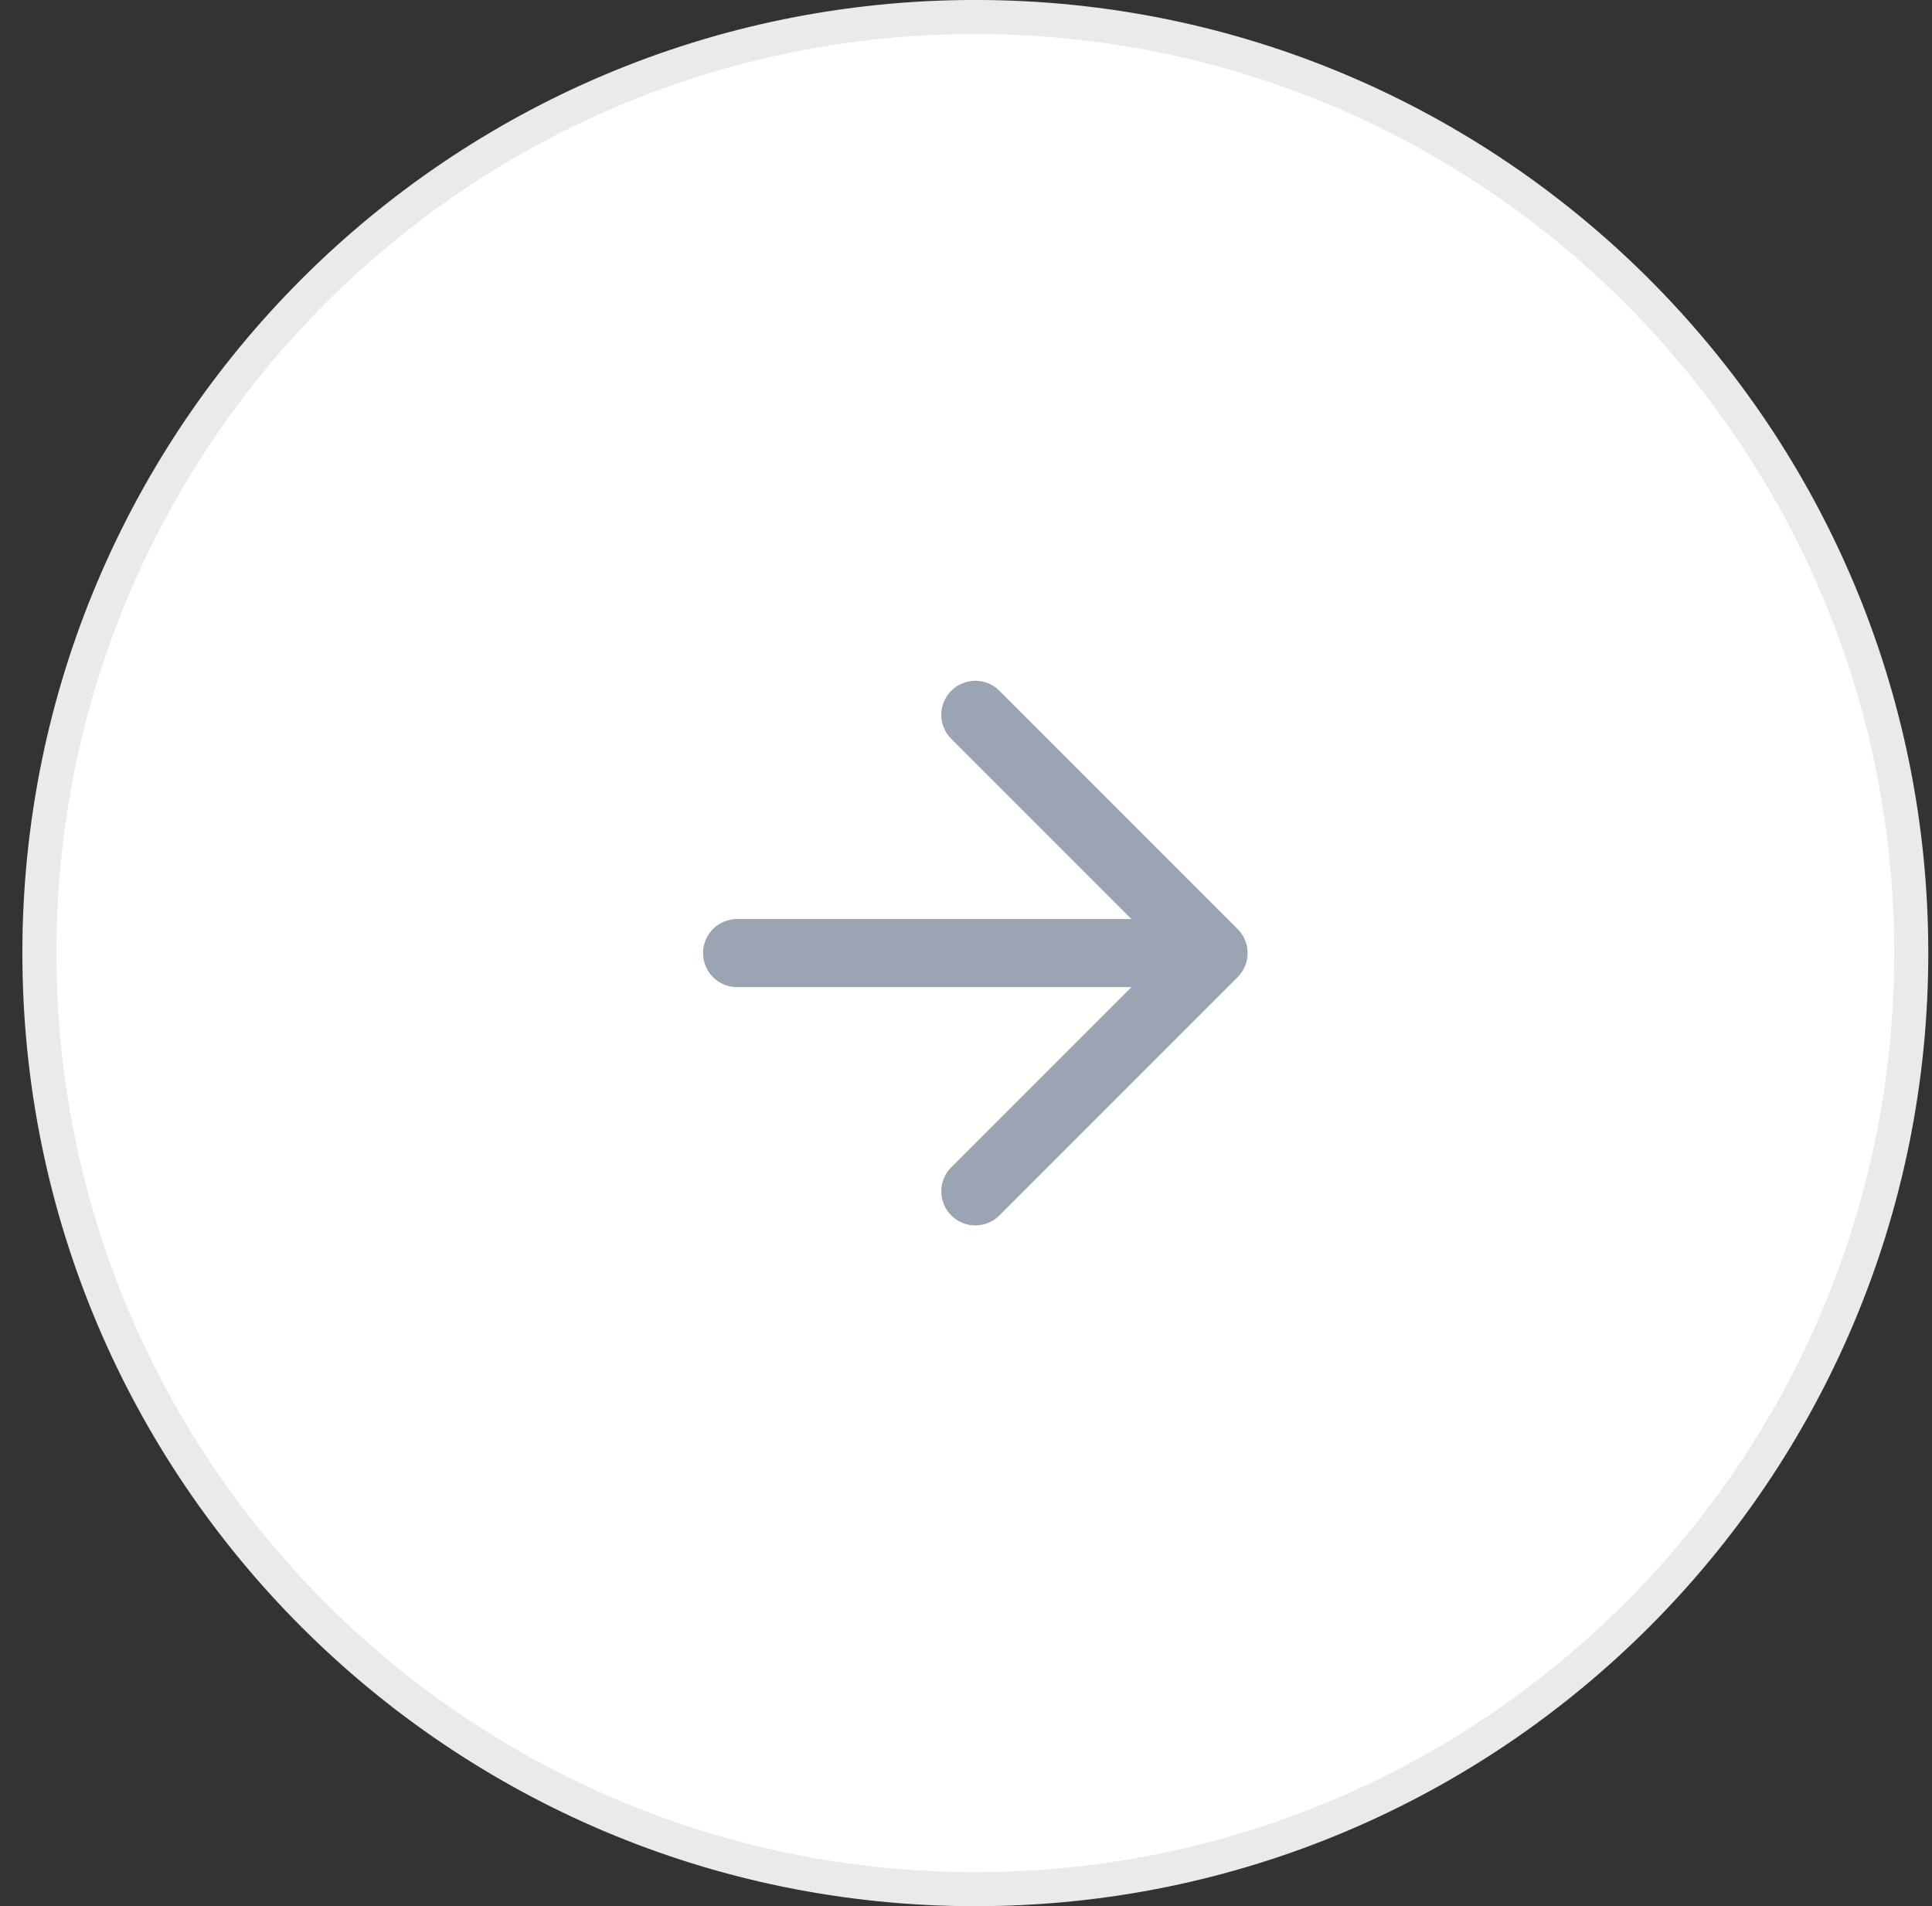
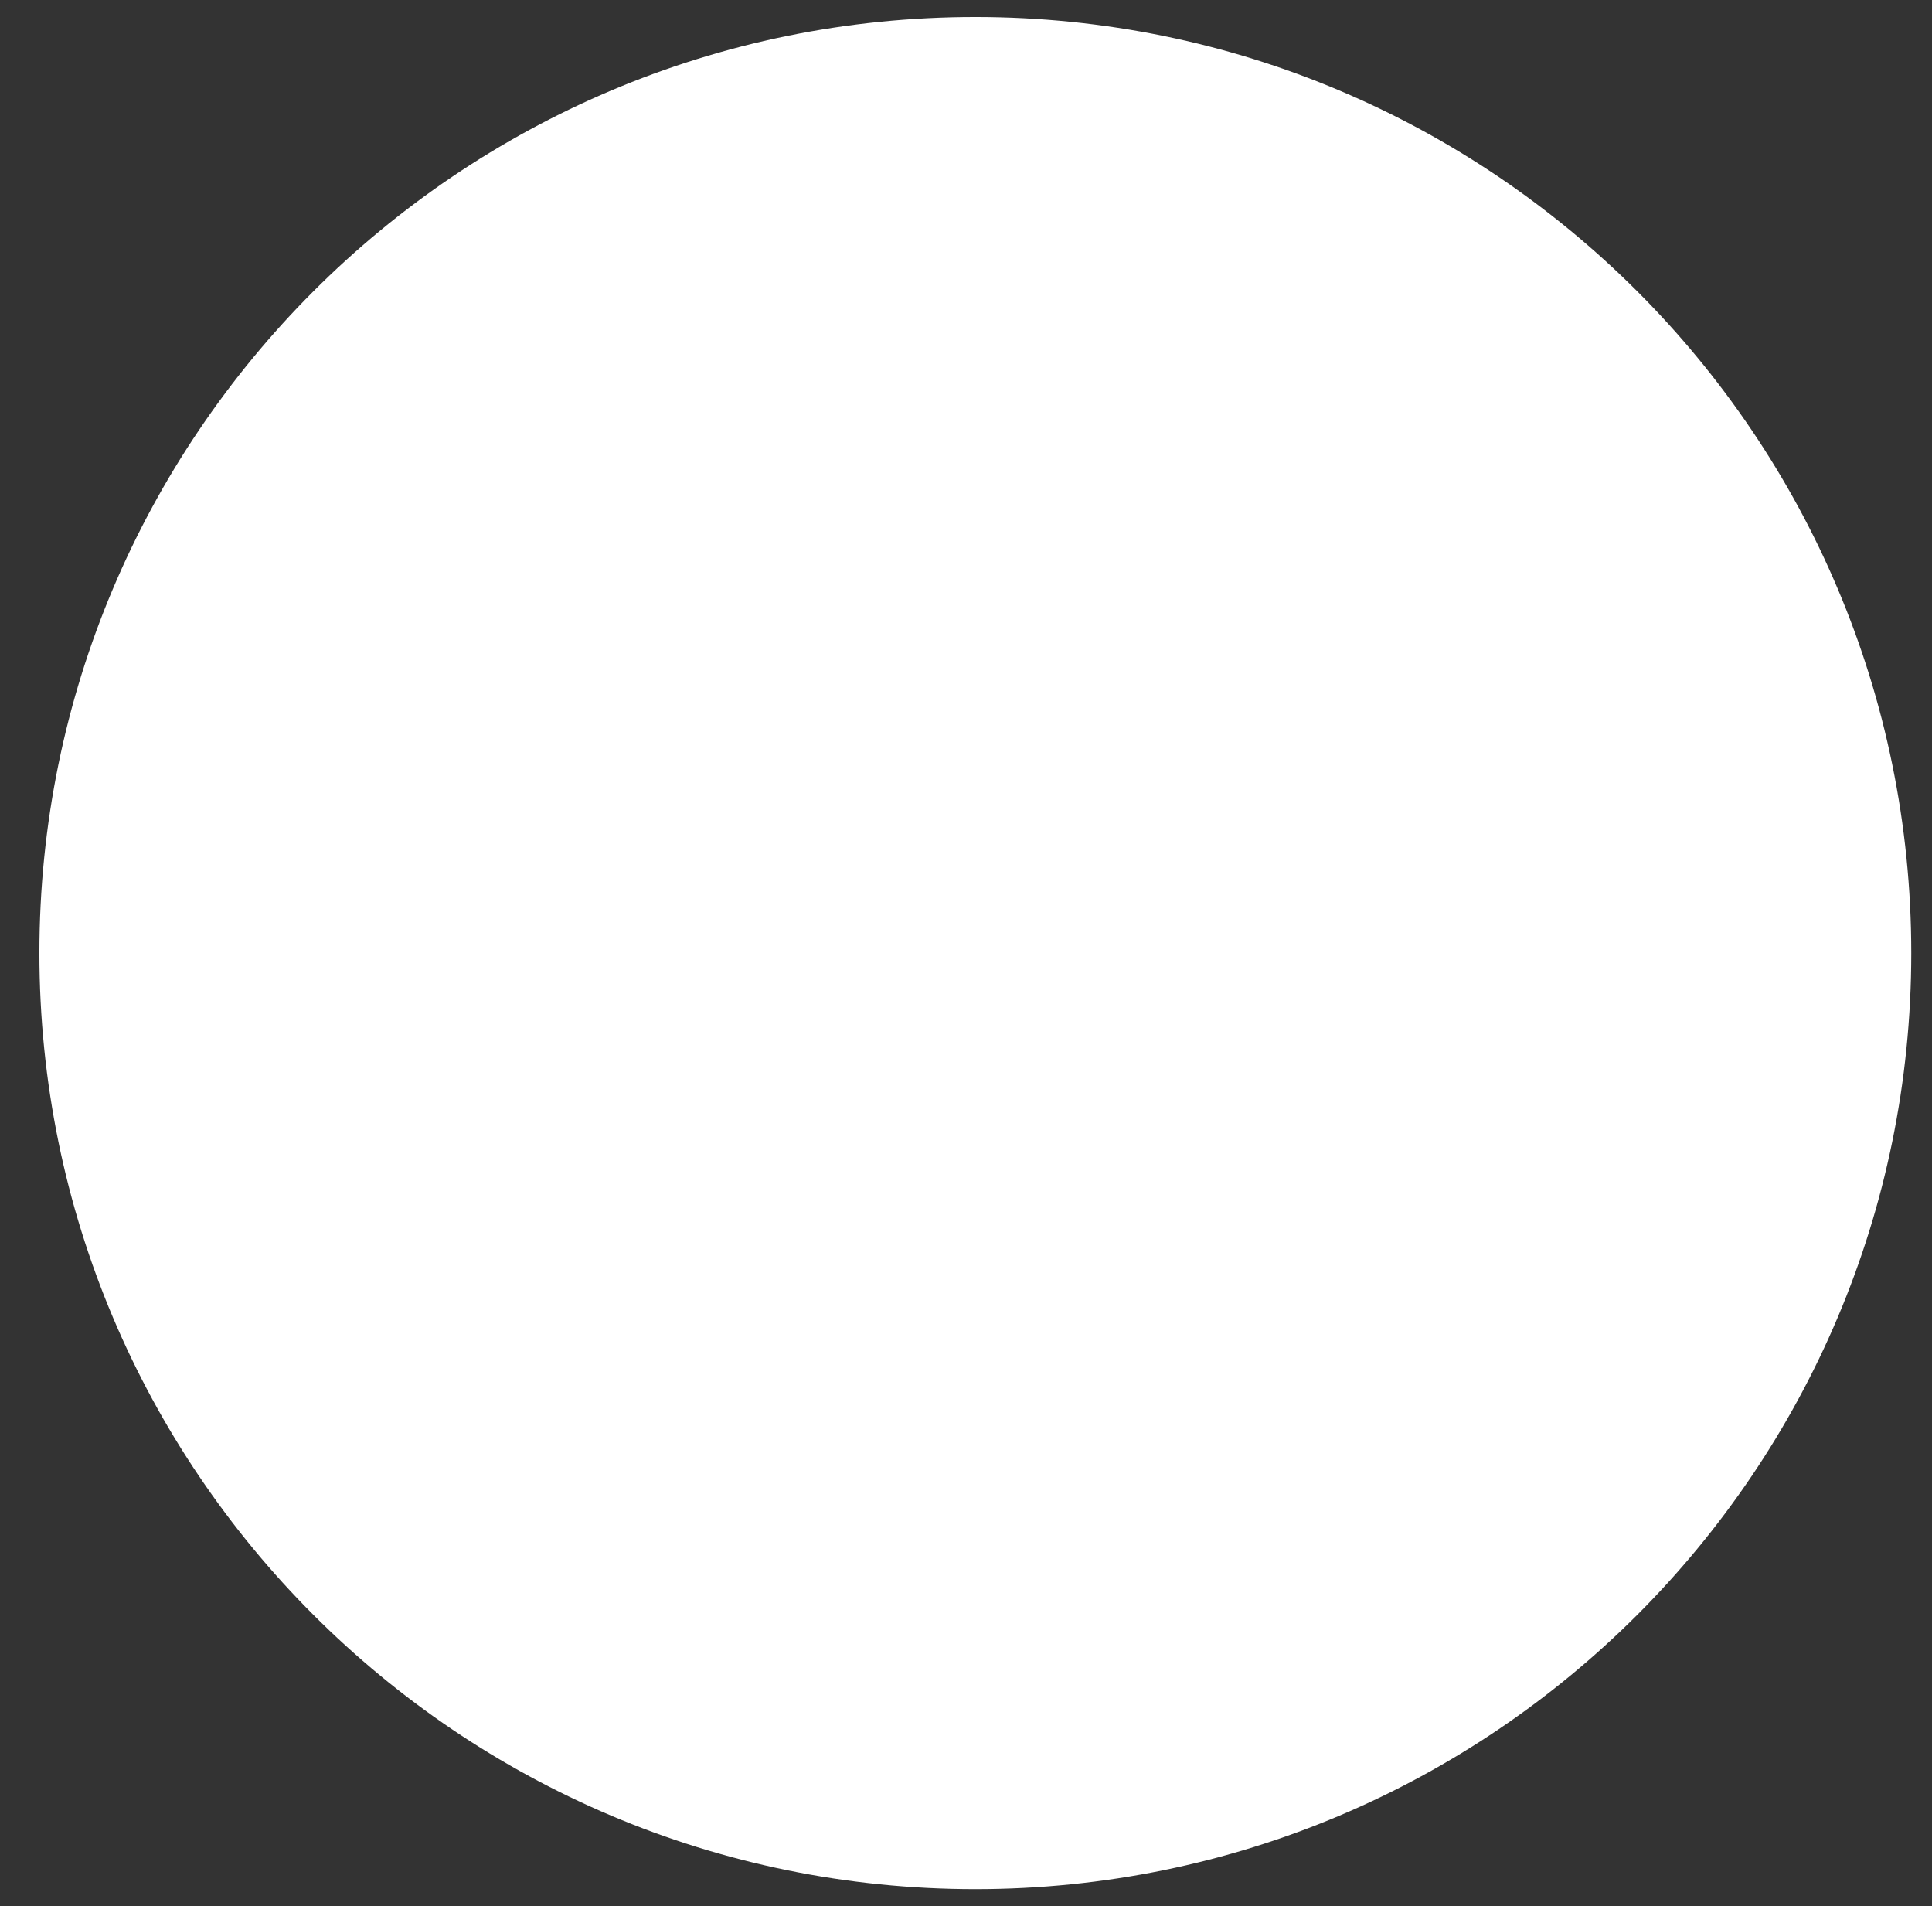
<svg xmlns="http://www.w3.org/2000/svg" width="74" height="73" viewBox="0 0 74 73" fill="none">
  <rect x="0" y="0" width="74" height="73" fill="#333333" stroke="none" />
  <path d="M37.357 0.651C57.156 0.651 73.206 16.702 73.206 36.5C73.206 56.298 57.156 72.349 37.357 72.349C17.559 72.349 1.509 56.298 1.509 36.5C1.509 16.702 17.559 0.651 37.357 0.651Z" fill="white" />
-   <path d="M37.357 0.651C57.156 0.651 73.206 16.702 73.206 36.5C73.206 56.298 57.156 72.349 37.357 72.349C17.559 72.349 1.509 56.298 1.509 36.5C1.509 16.702 17.559 0.651 37.357 0.651Z" stroke="#E9EAEB" stroke-width="1.304" />
-   <path d="M28.232 36.5H46.482M46.482 36.5L37.357 27.375M46.482 36.5L37.357 45.625" stroke="#9AA4B2" stroke-width="2.607" stroke-linecap="round" stroke-linejoin="round" />
</svg>